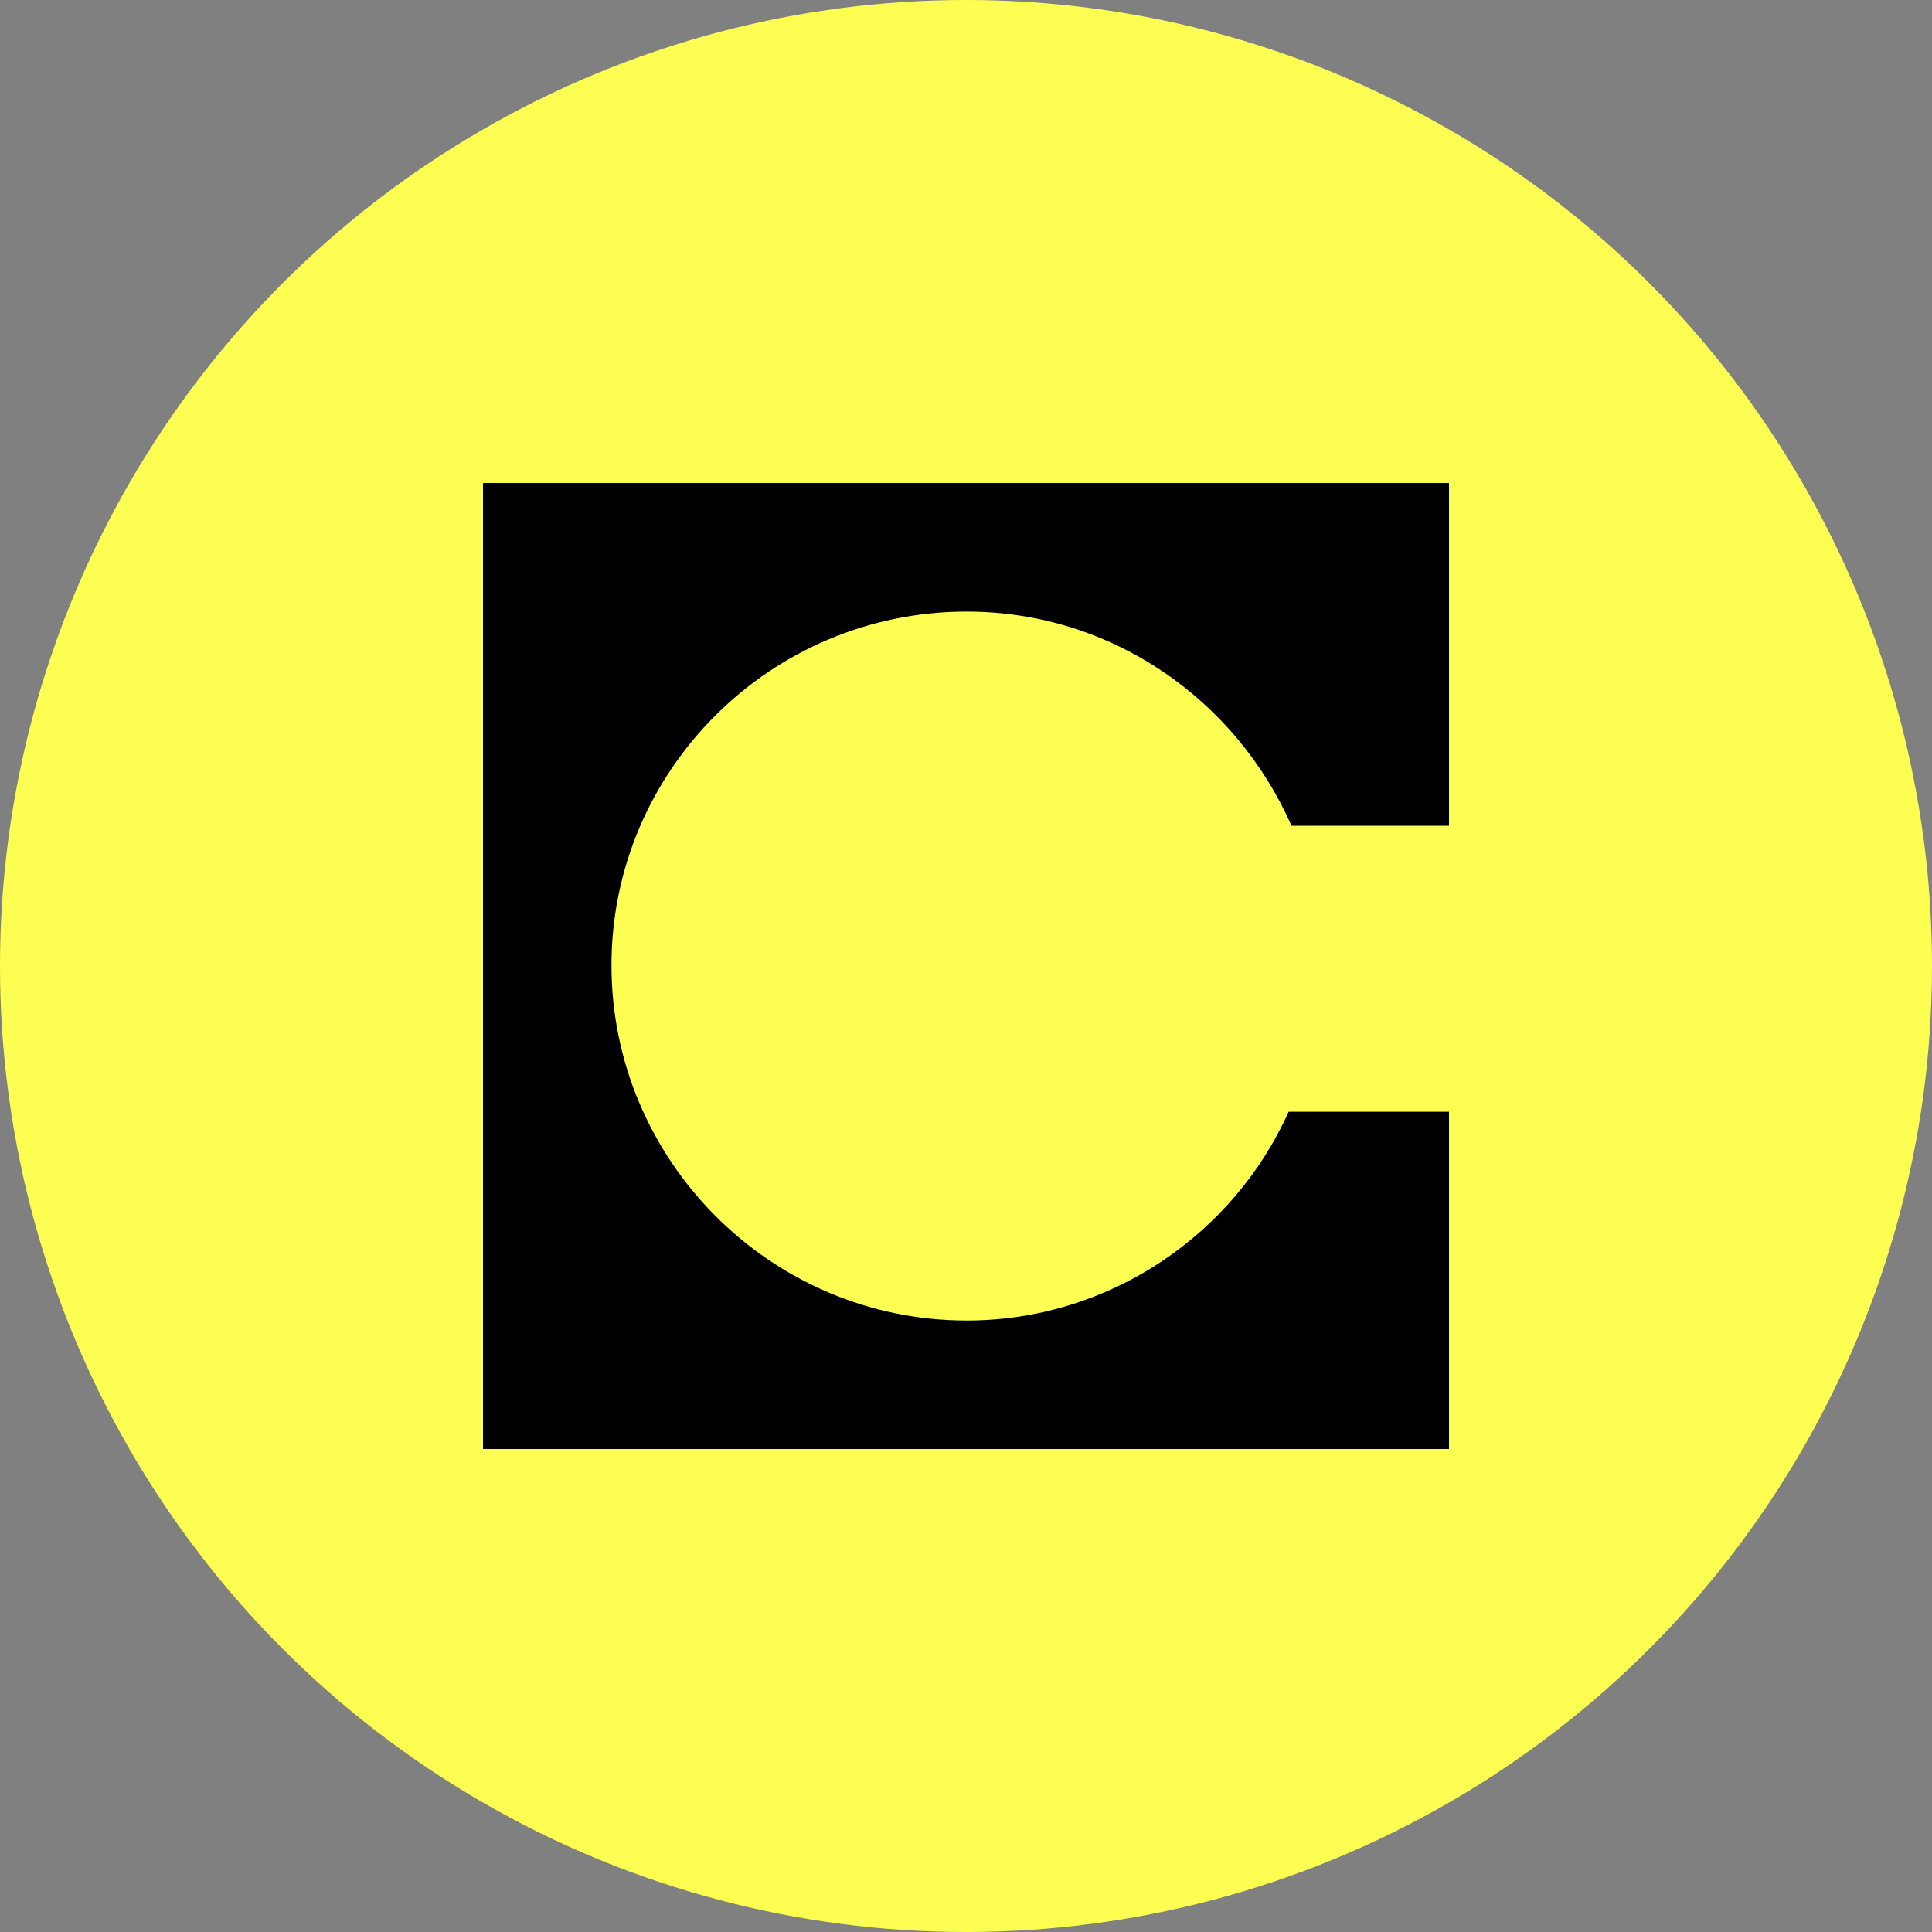
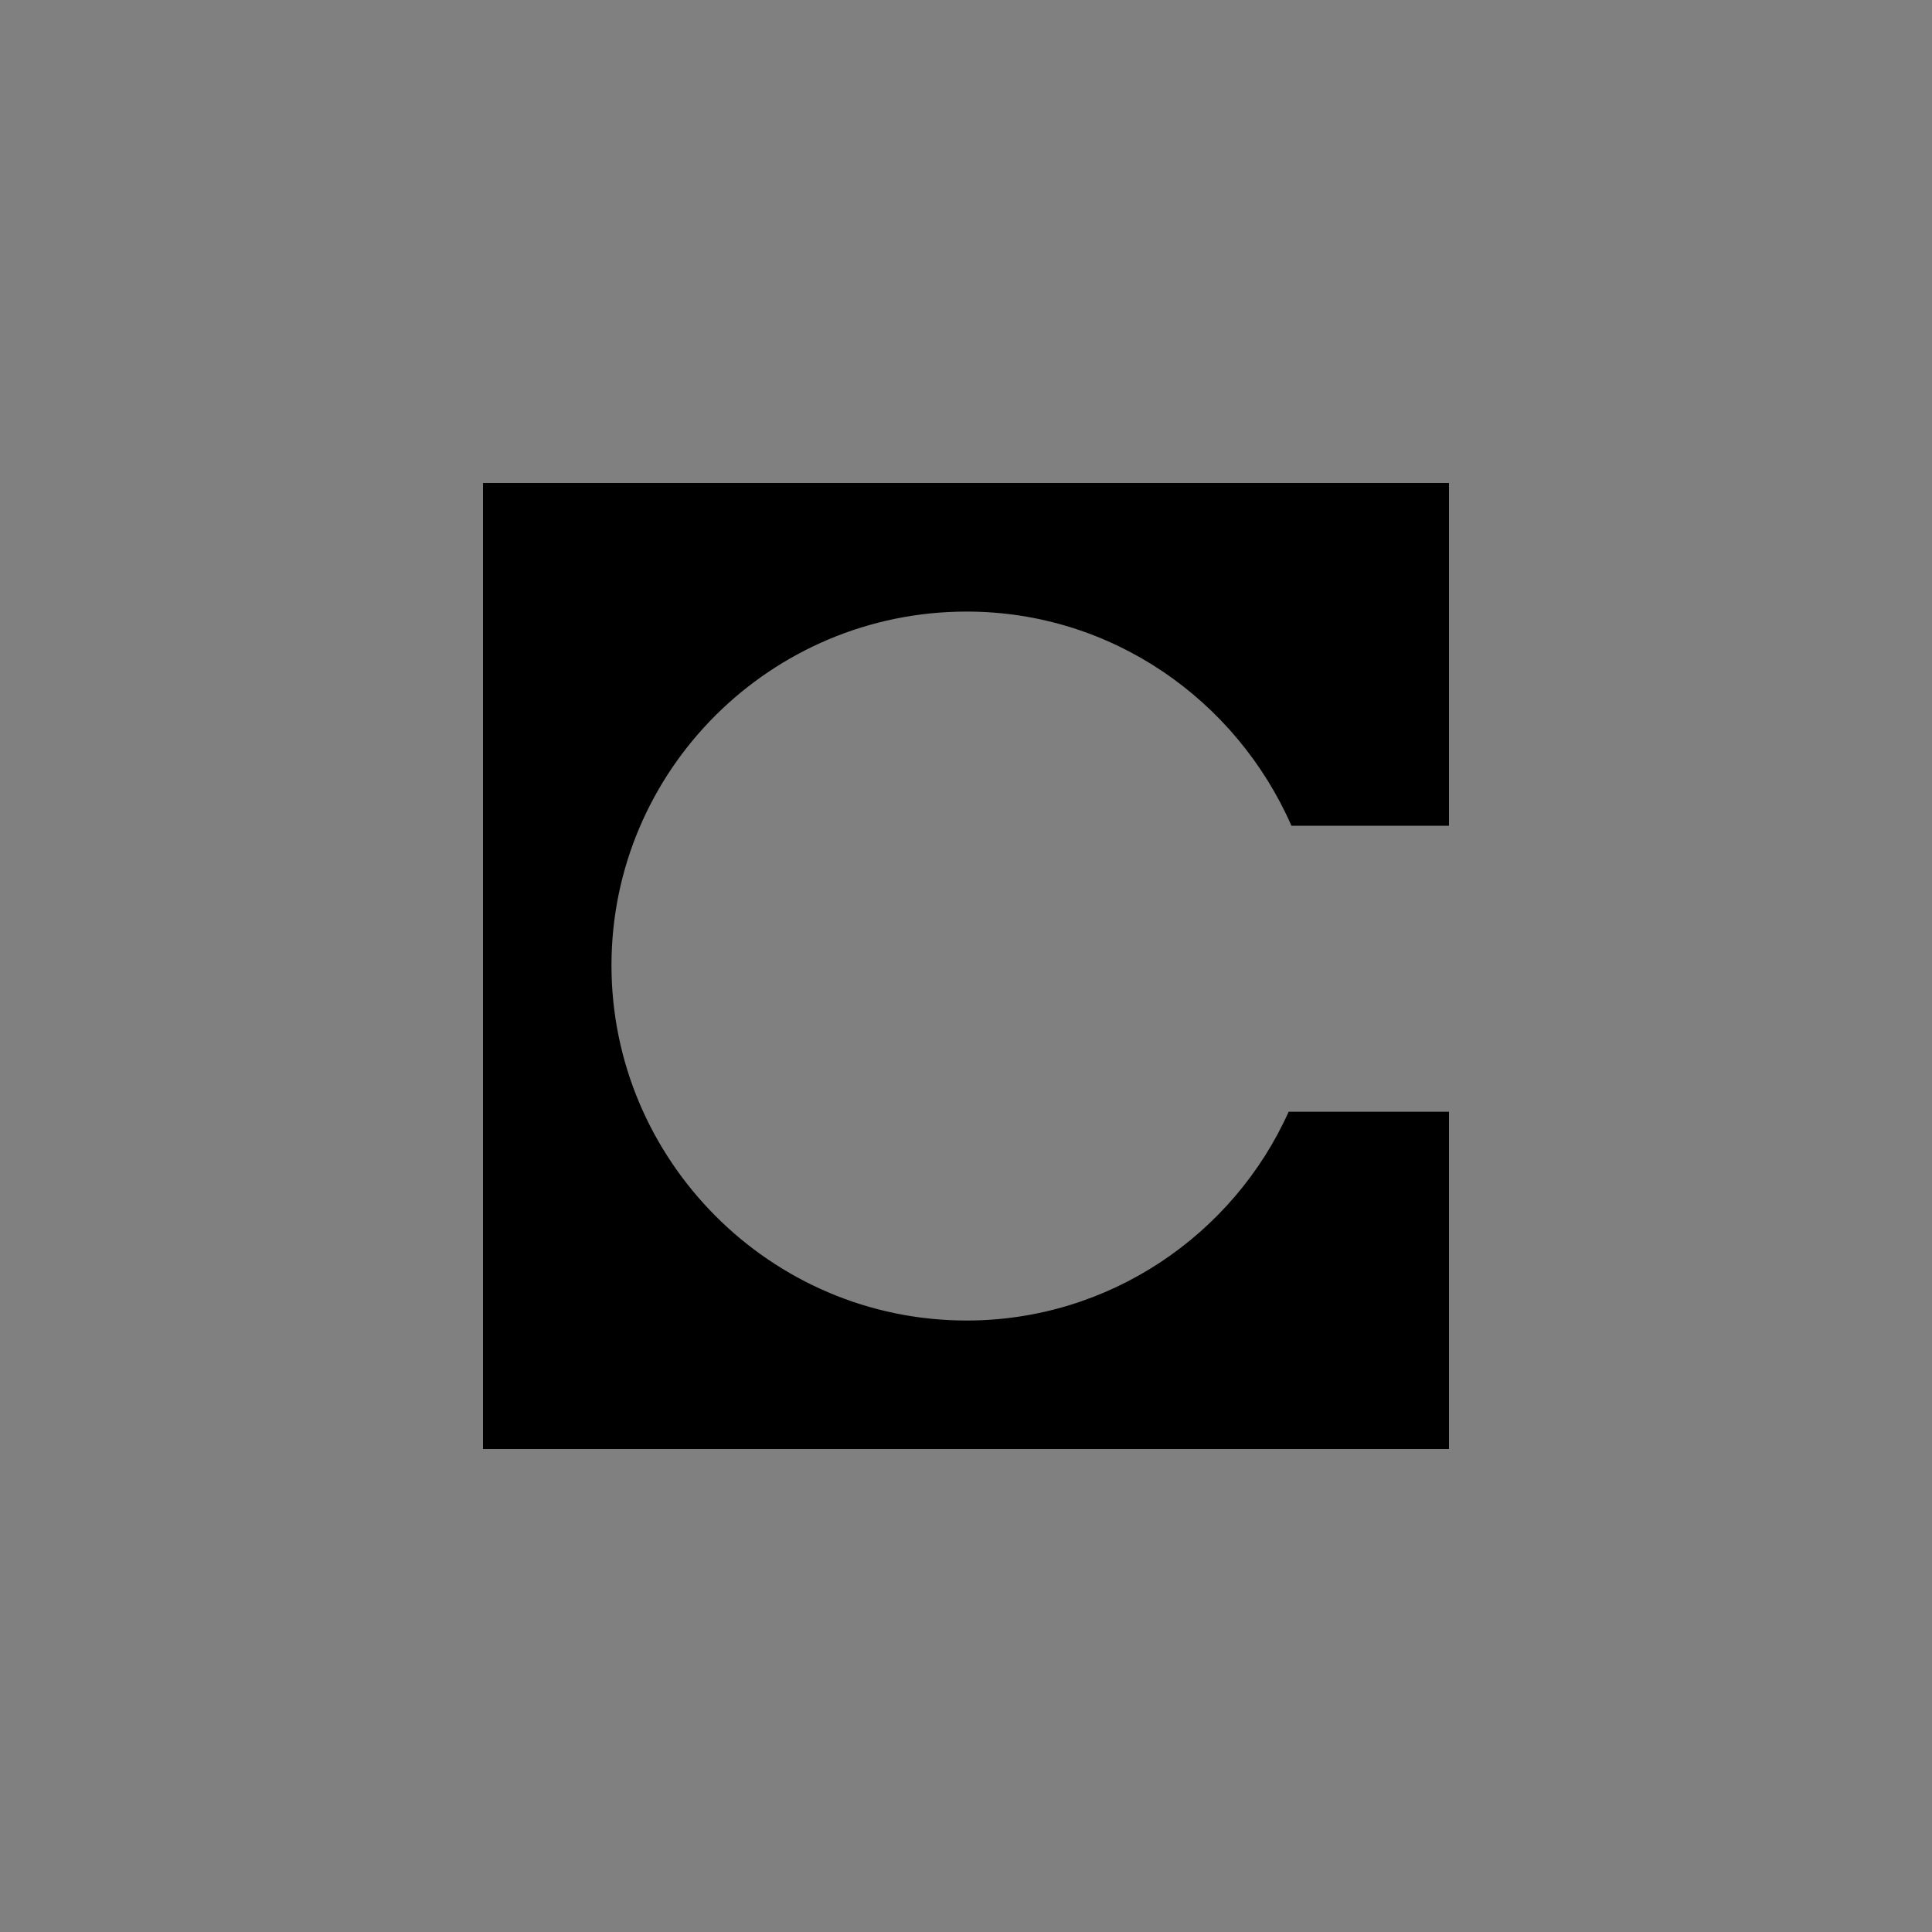
<svg xmlns="http://www.w3.org/2000/svg" width="20" height="20" viewBox="0 0 20 20" fill="none">
  <rect x="0" y="0" width="20" height="20" fill="#808080" stroke="none" />
-   <circle cx="10" cy="10" r="10" fill="#FCFF52" />
-   <path fill-rule="evenodd" clip-rule="evenodd" d="M15 5H5V15H15V11.509H13.34C12.768 12.783 11.481 13.67 10.007 13.67C7.976 13.67 6.33 12.01 6.33 9.993C6.33 7.976 7.976 6.331 10.007 6.331C11.509 6.331 12.797 7.246 13.369 8.548H15V5Z" fill="black" />
+   <path fill-rule="evenodd" clip-rule="evenodd" d="M15 5H5V15H15V11.509H13.34C12.768 12.783 11.481 13.67 10.007 13.67C7.976 13.67 6.33 12.01 6.33 9.993C6.33 7.976 7.976 6.331 10.007 6.331C11.509 6.331 12.797 7.246 13.369 8.548H15Z" fill="black" />
</svg>